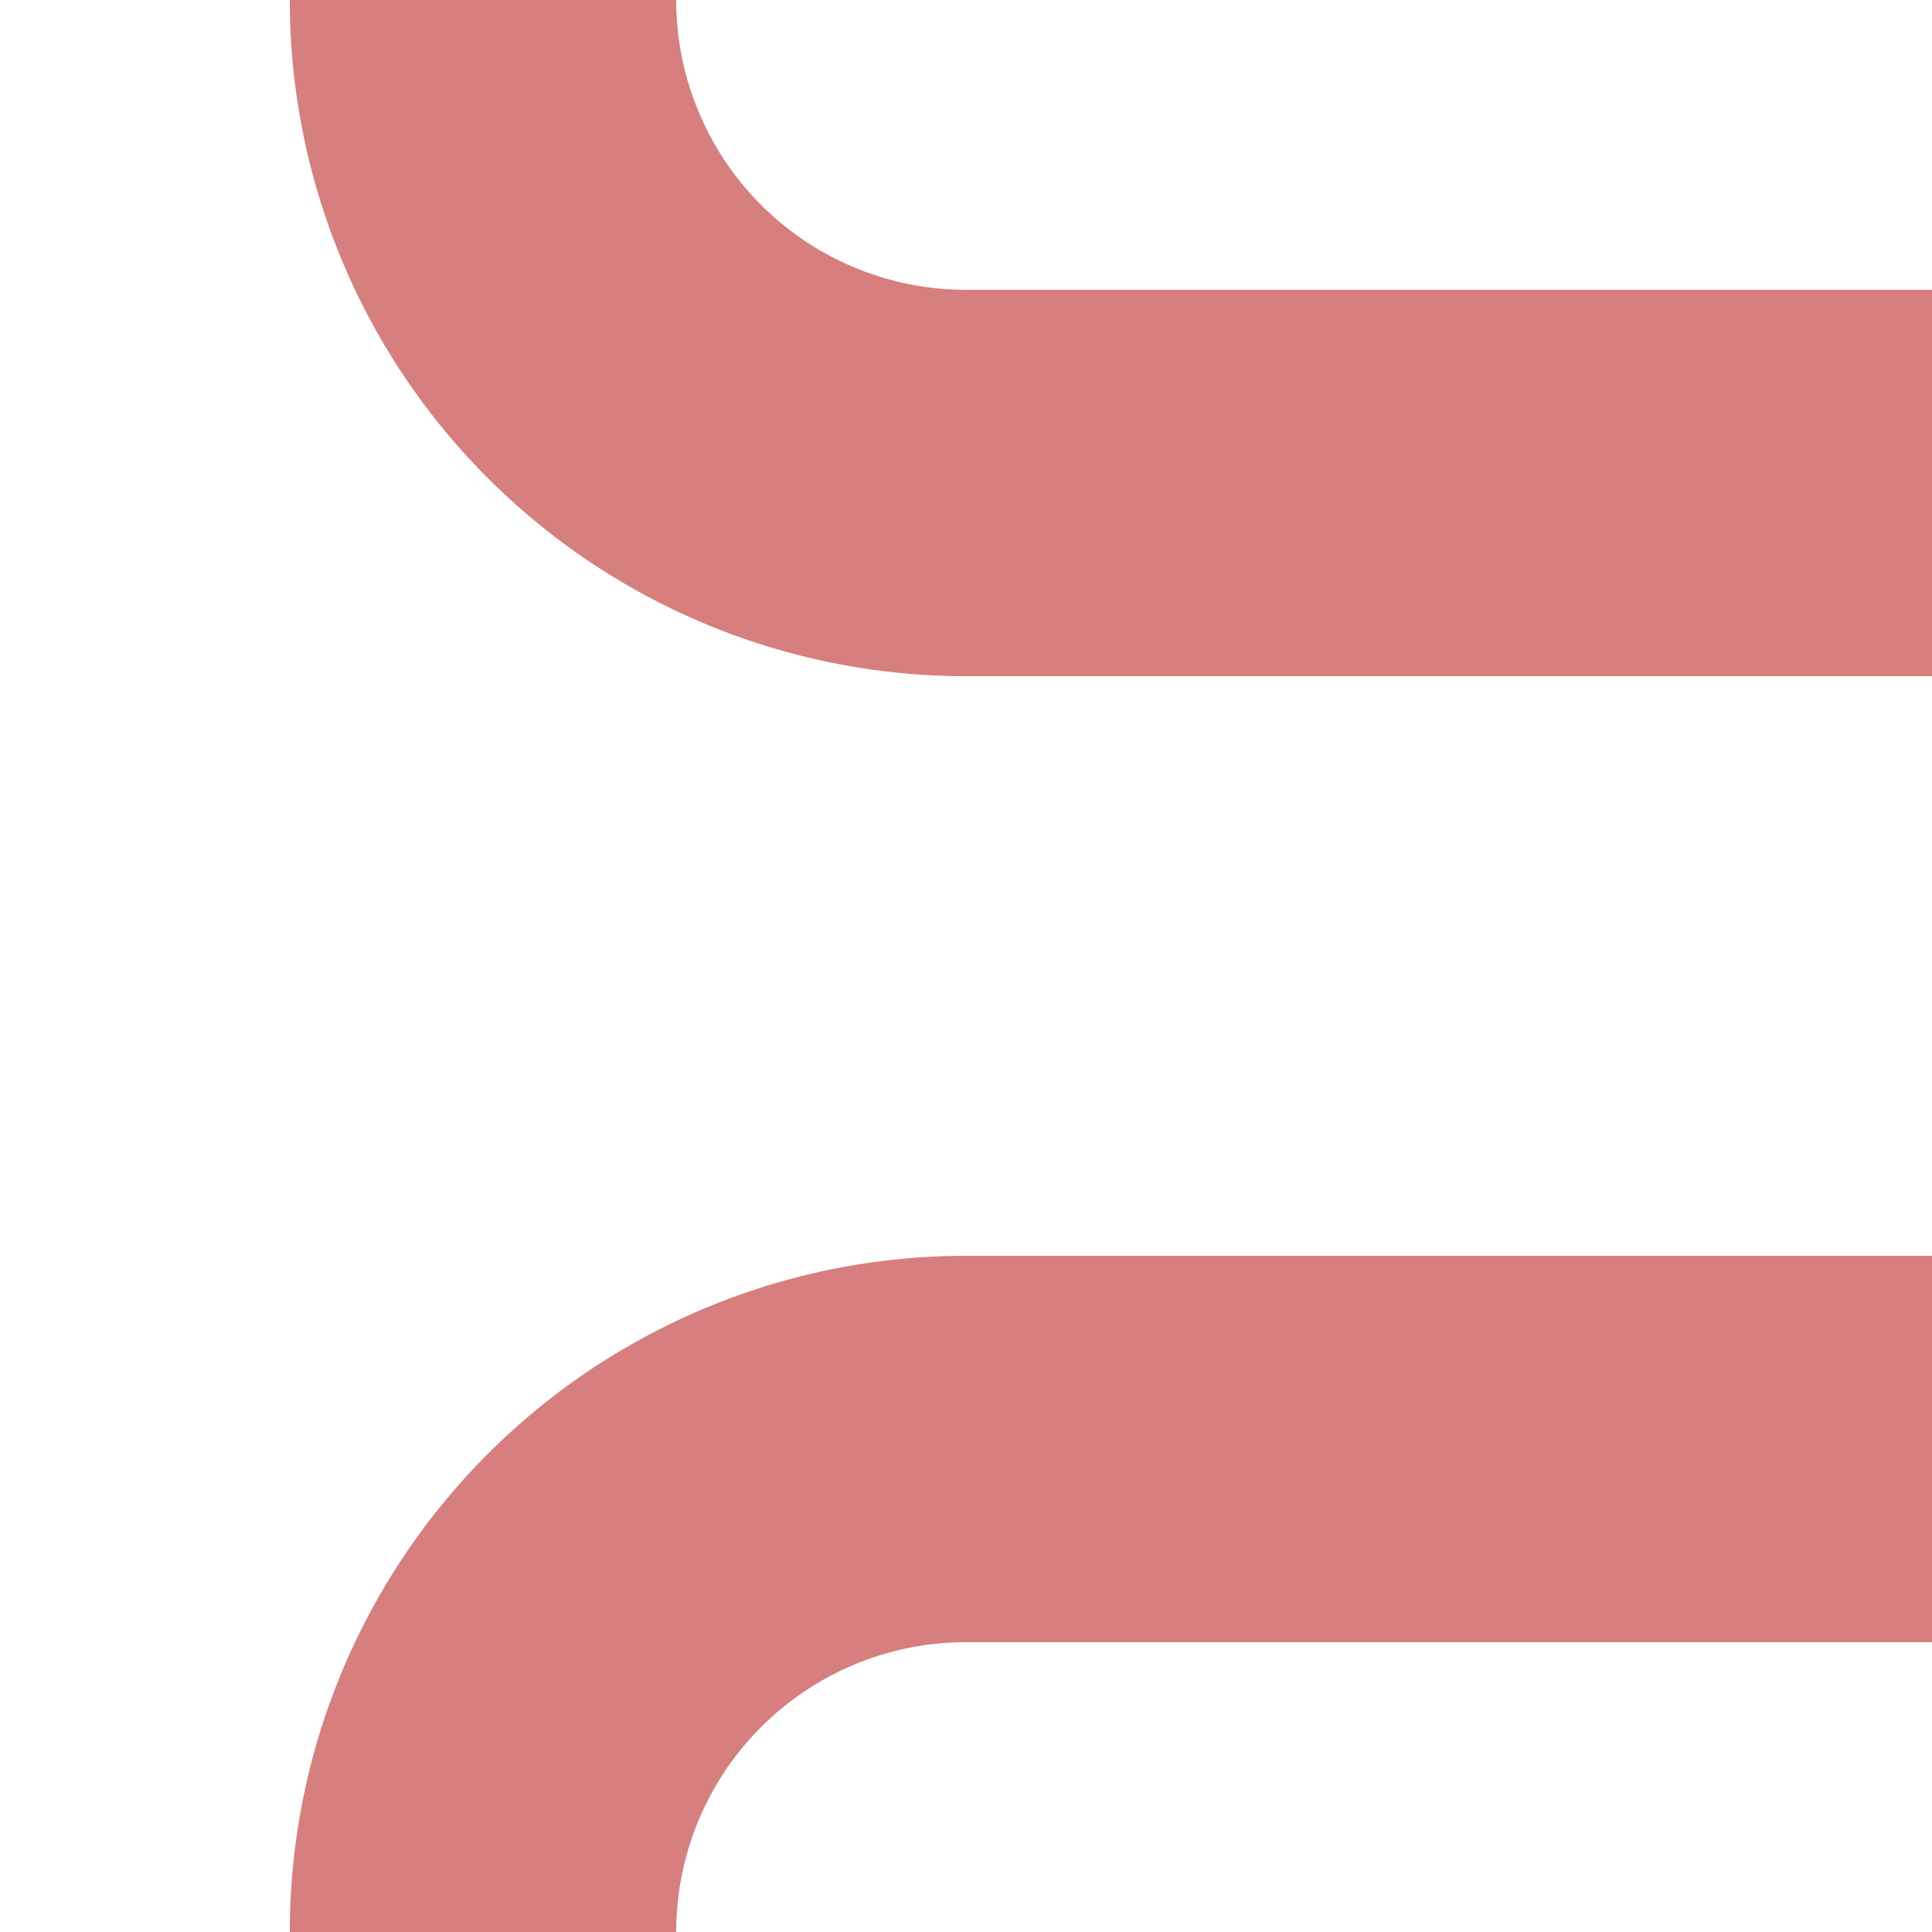
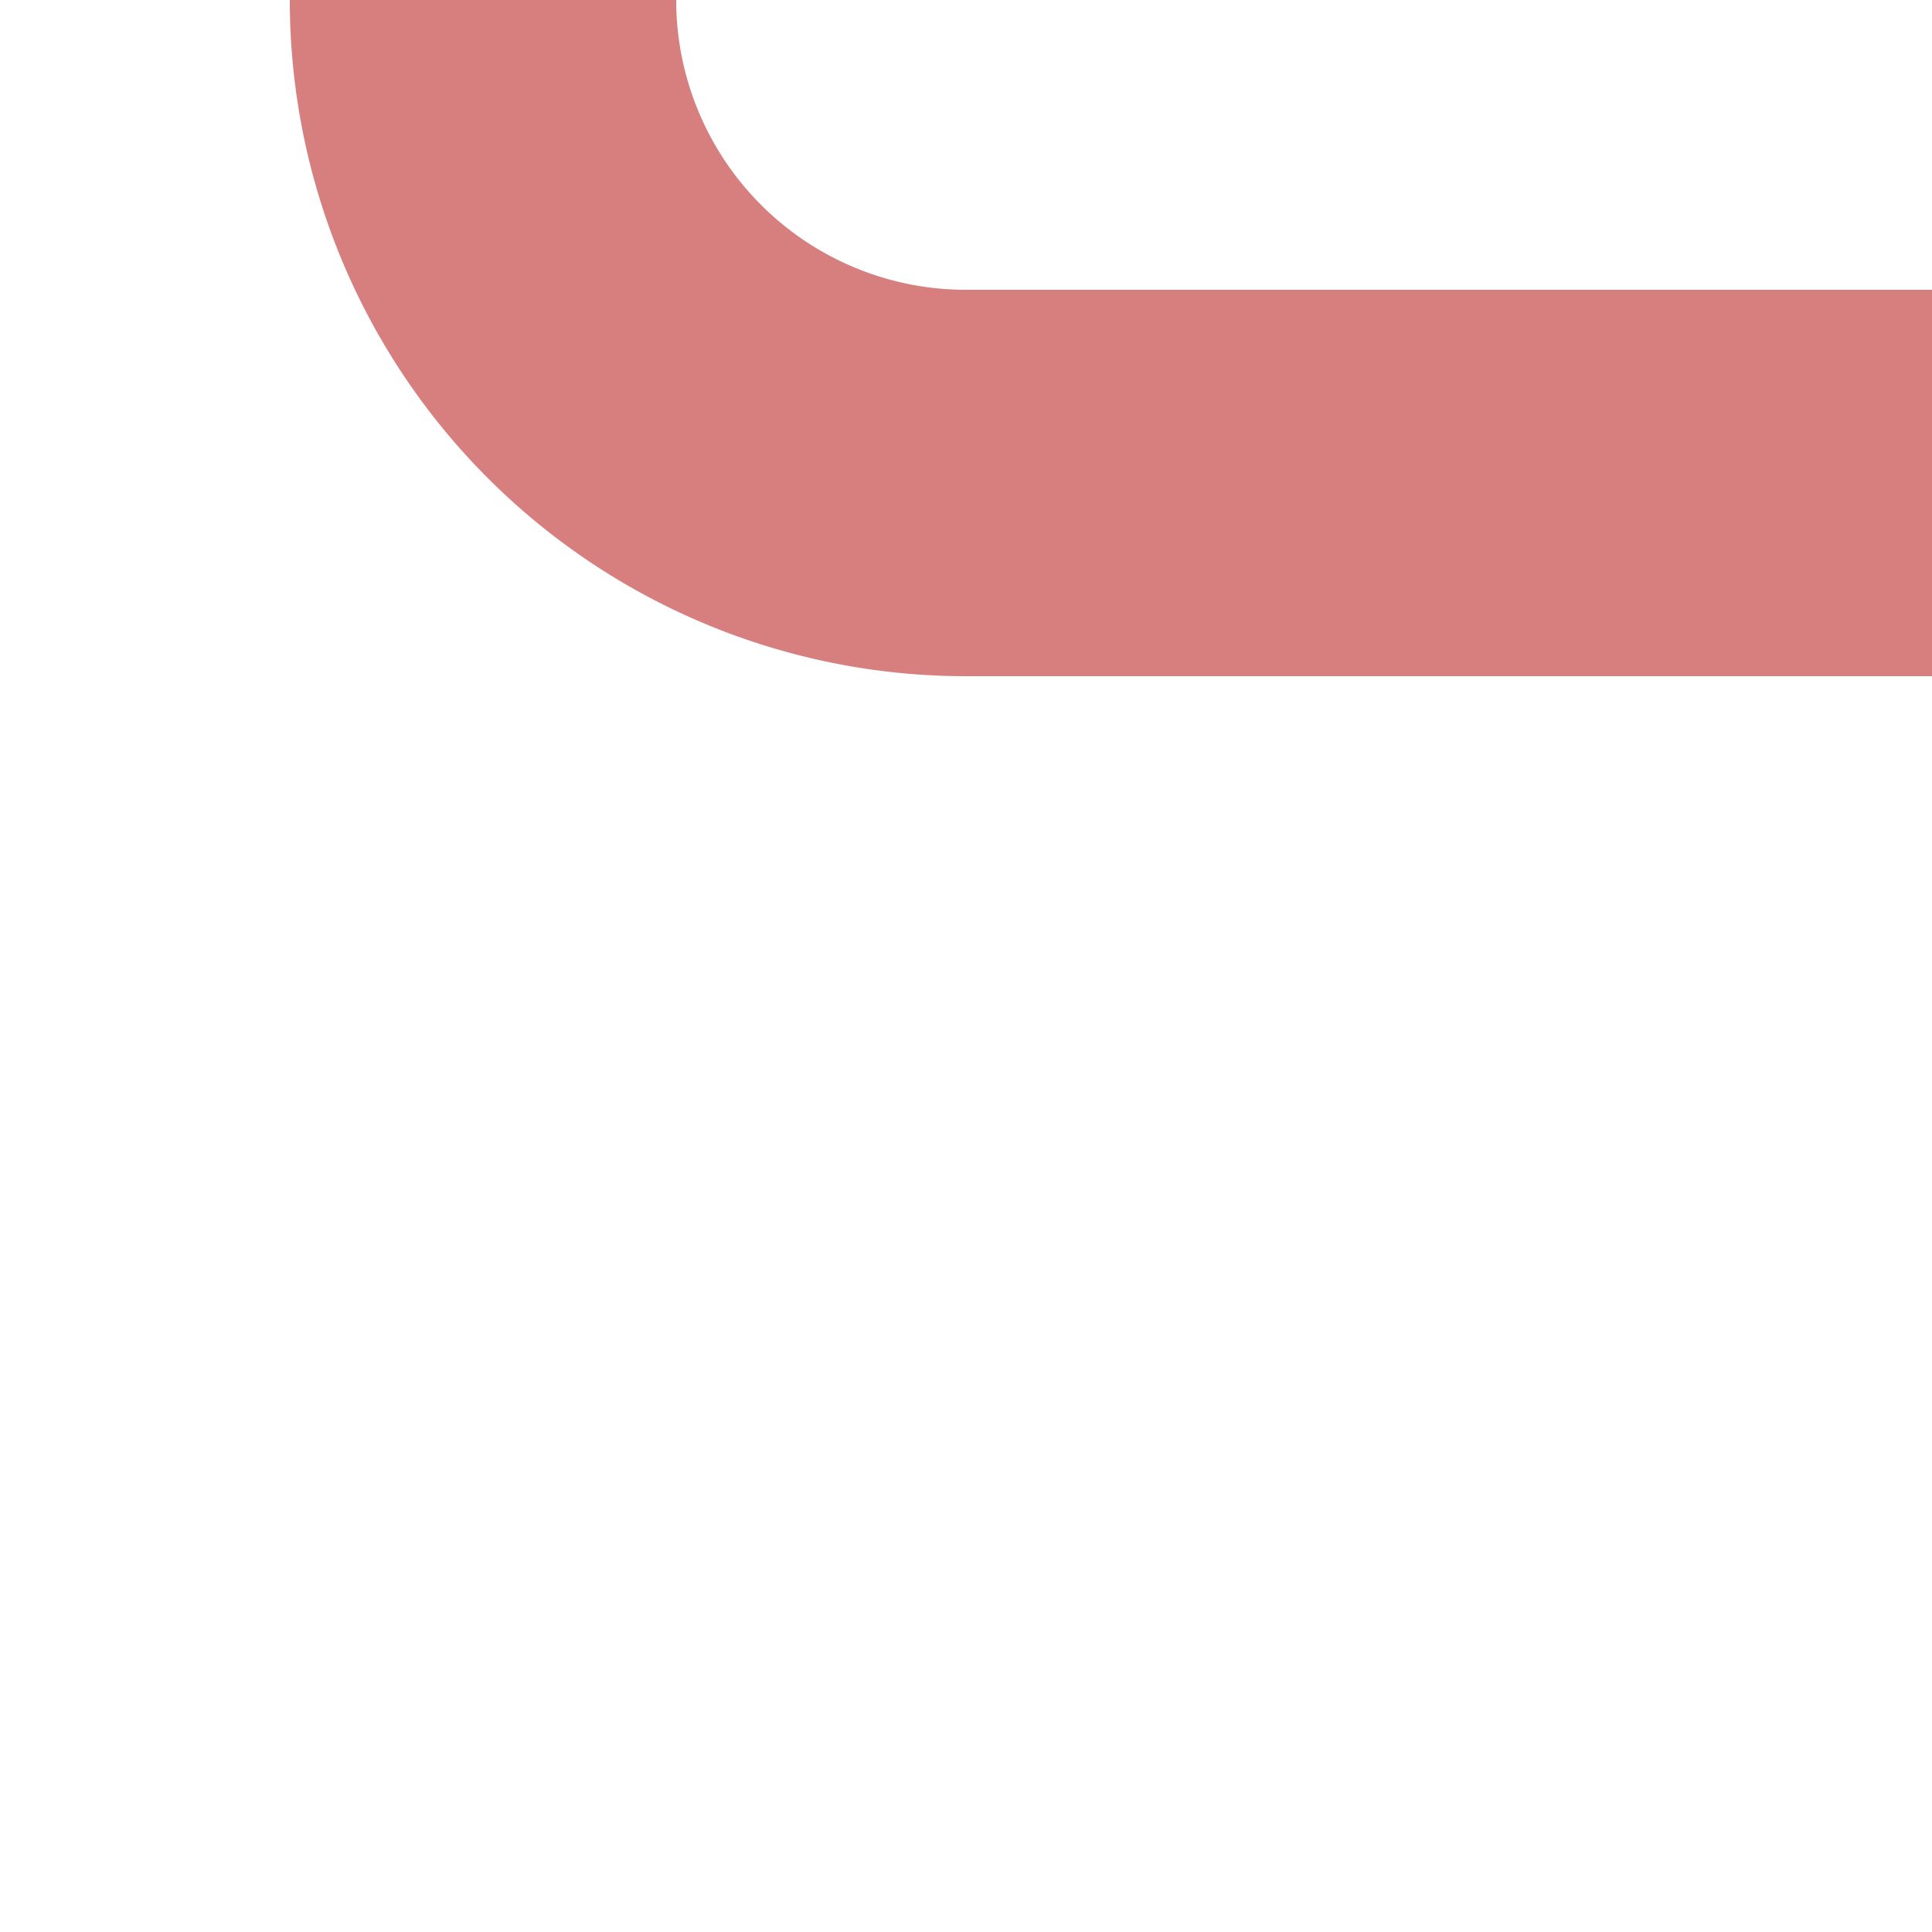
<svg xmlns="http://www.w3.org/2000/svg" width="500" height="500">
  <title>BSicon</title>
  <path d="M 500,125 H 250 A 125,125 0 0 1 125,0 " stroke="#d77f7e" stroke-width="100" fill="none" />
-   <path d="M 500,375 H 250 A 125,125 0 0 0 125,500" stroke="#d77f7e" stroke-width="100" fill="none" />
</svg>